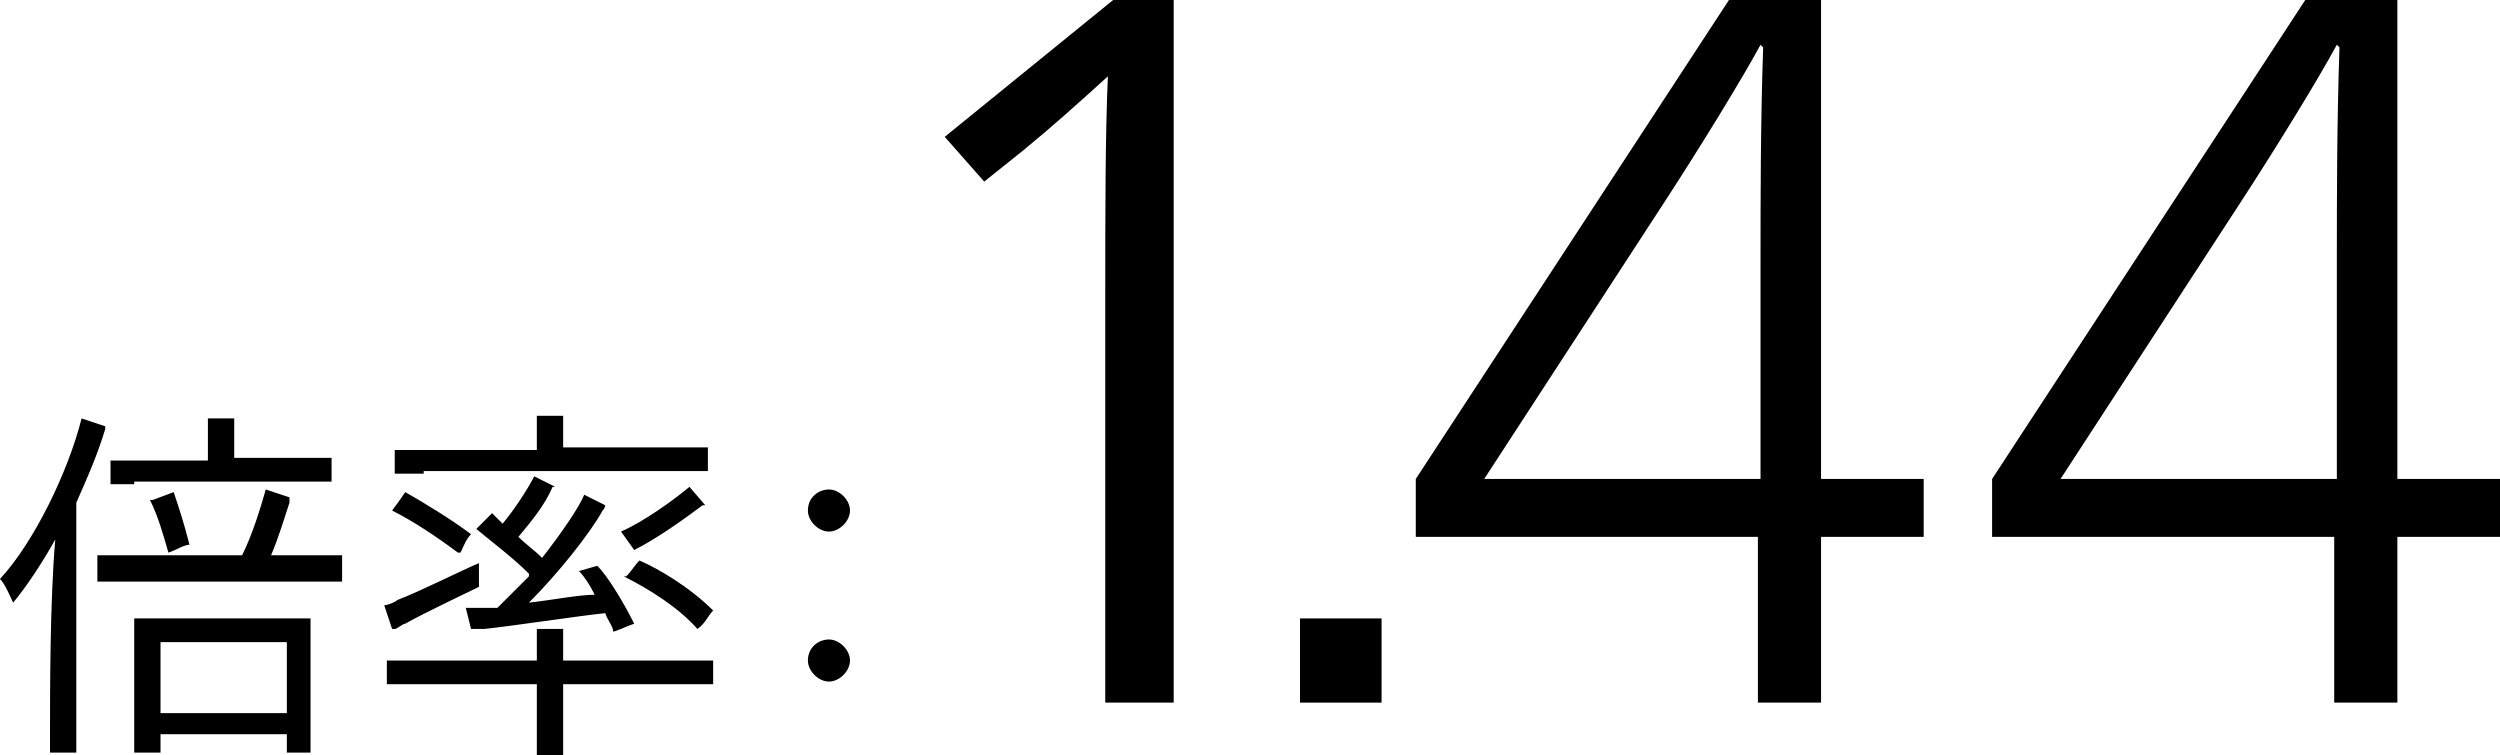
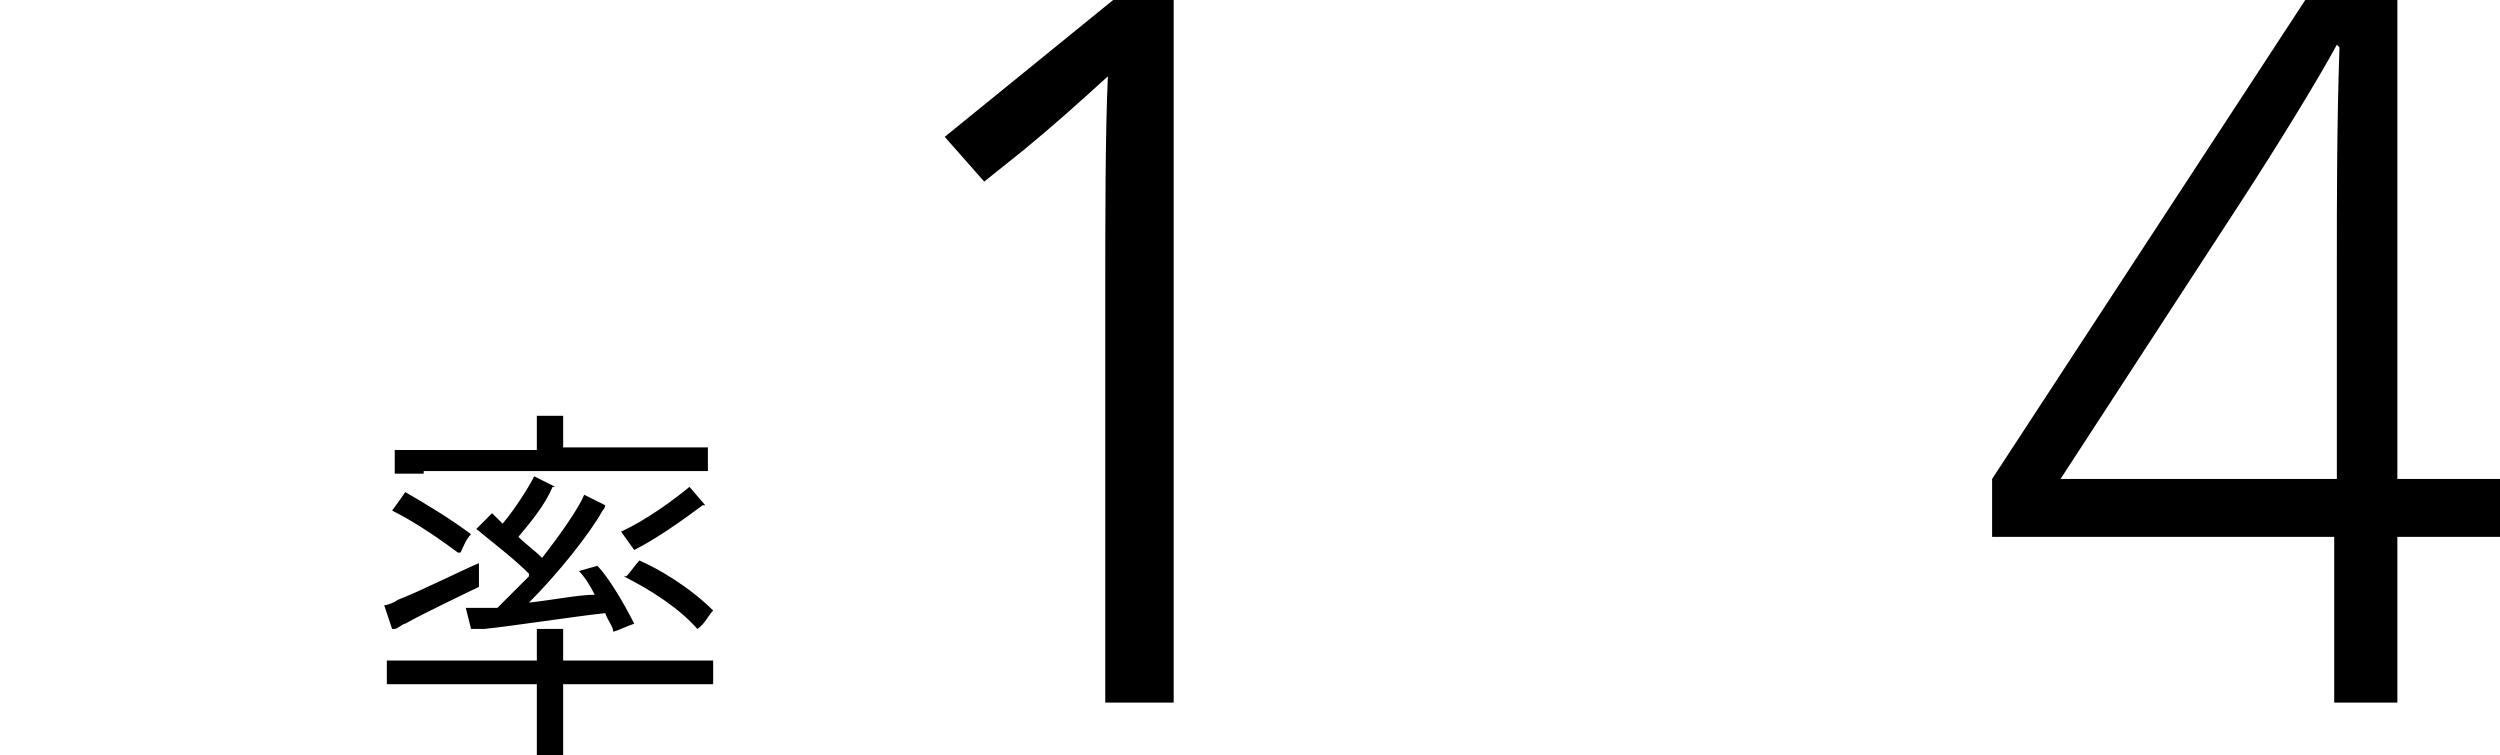
<svg xmlns="http://www.w3.org/2000/svg" id="_レイヤー_2" data-name="レイヤー 2" viewBox="0 0 95 28.7">
  <g id="_レイヤー_2-2" data-name="レイヤー 2">
    <g>
-       <path d="M2.9,27.9c0,.2,0,.5,0,.7H1.9c0-.2,0-.4,0-.7,0-1.6,0-5.1,.2-7.4-.5,.9-1.1,1.8-1.6,2.4-.1-.2-.3-.7-.5-.9,1.3-1.4,2.6-4.1,3.1-6.1l.9,.3s0,0,0,.1c-.3,1-.7,1.9-1.1,2.8v8.8Zm10.1-6.8v1c-.3,0-.6,0-.9,0H4.6c-.4,0-.6,0-.9,0v-1c.3,0,.6,0,.9,0h4.6c.4-.8,.7-1.8,.9-2.5l.9,.3c0,0,0,.1,0,.2-.2,.6-.4,1.3-.7,2h1.9c.4,0,.6,0,.9,0Zm-7.9-2.7c-.3,0-.6,0-.9,0v-.9c.3,0,.5,0,.9,0h2.8v-1.2s0-.2,0-.4c.2,0,.8,0,1,0,0,0,0,.2,0,.3v1.2h2.9c.3,0,.6,0,.8,0v.9c-.3,0-.5,0-.8,0H5.1Zm6.7,5.6v4.6s-.9,0-.9,0v-.7H6.1v.7h-1c0-.1,0-.3,0-.5v-4.1c0-.2,0-.3,0-.5h6.7c0,.1,0,.3,0,.5Zm-6-5l.8-.3c.2,.6,.4,1.2,.6,2-.2,0-.5,.2-.8,.3-.2-.7-.4-1.4-.7-2Zm5.1,8.1v-2.7H6.1v2.7h4.8Z" />
      <path d="M14.9,23.9l-.3-.9c.1,0,.4-.1,.5-.2,.8-.3,2.6-1.2,3.1-1.4,0,.3,0,.8,0,.9-.4,.2-2.1,1-2.8,1.4-.1,0-.3,.2-.4,.2Zm12.2,1.2v.9c-.3,0-.7,0-1.1,0h-4.6v2.3c0,.2,0,.3,0,.5h-1c0-.1,0-.3,0-.5v-2.3h-4.6c-.5,0-.8,0-1.1,0v-.9c.3,0,.7,0,1.1,0h4.6v-.8c0-.1,0-.3,0-.4,.2,0,.8,0,1,0,0,.1,0,.3,0,.4v.8h4.6c.5,0,.8,0,1.1,0Zm-9.7-4.1c-.8-.6-1.7-1.2-2.5-1.6,0,0,.3-.4,.5-.7,.7,.4,1.7,1,2.5,1.6-.2,.2-.3,.5-.4,.7Zm-1.3-3c-.4,0-.8,0-1.1,0v-.9c.3,0,.7,0,1.1,0h4.3v-.9c0,0,0-.2,0-.4,.2,0,.8,0,1,0,0,0,0,.2,0,.3v.9h4.4c.5,0,.8,0,1.1,0v.9c-.3,0-.6,0-1.1,0h-9.7Zm4,3.8c-.6-.6-1.4-1.2-2-1.7l.6-.6,.4,.4c.5-.6,1-1.4,1.2-1.8l.8,.4h-.1c-.3,.7-.8,1.3-1.3,1.9,.3,.3,.6,.5,.9,.8,.7-.9,1.4-1.9,1.6-2.4l.8,.4c0,0,0,.1-.1,.2-.5,.9-1.7,2.4-2.8,3.5,.9-.1,1.9-.3,2.5-.3-.2-.4-.4-.7-.6-.9l.7-.2c.4,.4,1,1.4,1.4,2.2-.3,.1-.7,.3-.8,.3,0-.2-.2-.4-.3-.7-1,.1-3.6,.5-4.6,.6h-.5c0,0-.2-.8-.2-.8,.2,0,.5,0,.6,0,.2,0,.4,0,.6,0,.3-.3,.8-.8,1.2-1.2Zm4-.9l-.5-.7c.9-.4,2-1.2,2.6-1.7l.6,.7s0,0-.1,0c-.8,.6-1.8,1.3-2.6,1.7Zm-.3,1c.2-.2,.3-.4,.5-.6,.7,.3,1.9,1,2.8,1.9-.2,.2-.3,.5-.6,.7-.7-.8-1.8-1.5-2.8-2Z" />
-       <path d="M30.7,19.4c0-.5,.4-.8,.8-.8s.8,.4,.8,.8-.4,.8-.8,.8-.8-.4-.8-.8Zm0,5.7c0-.5,.4-.8,.8-.8s.8,.4,.8,.8-.4,.8-.8,.8-.8-.4-.8-.8Z" />
      <path d="M42,11.1c0-2.7,0-6.1,.1-8.2h0c-1.1,1-2.1,1.9-3.2,2.8l-1.5,1.2-1.5-1.7L42.3,0h2.3V26.7h-2.6V11.1Z" />
-       <path d="M49.4,23.5h3.1v3.2h-3.1v-3.2Z" />
-       <path d="M66.8,20.4h-13v-2.2L65.7,0h3.5V18.2h3.9v2.2h-3.9v6.3h-2.4v-6.3Zm.1-18.7h0c-.7,1.3-2.3,3.9-3.6,5.9l-6.9,10.6h10.5V10c0-2.4,0-5.3,.1-8.2Z" />
      <path d="M88.7,20.4h-13v-2.2L87.6,0h3.5V18.2h3.9v2.2h-3.9v6.3h-2.4v-6.3Zm.1-18.7h0c-.7,1.3-2.3,3.9-3.6,5.9l-6.9,10.6h10.5V10c0-2.4,0-5.3,.1-8.2Z" />
    </g>
  </g>
</svg>